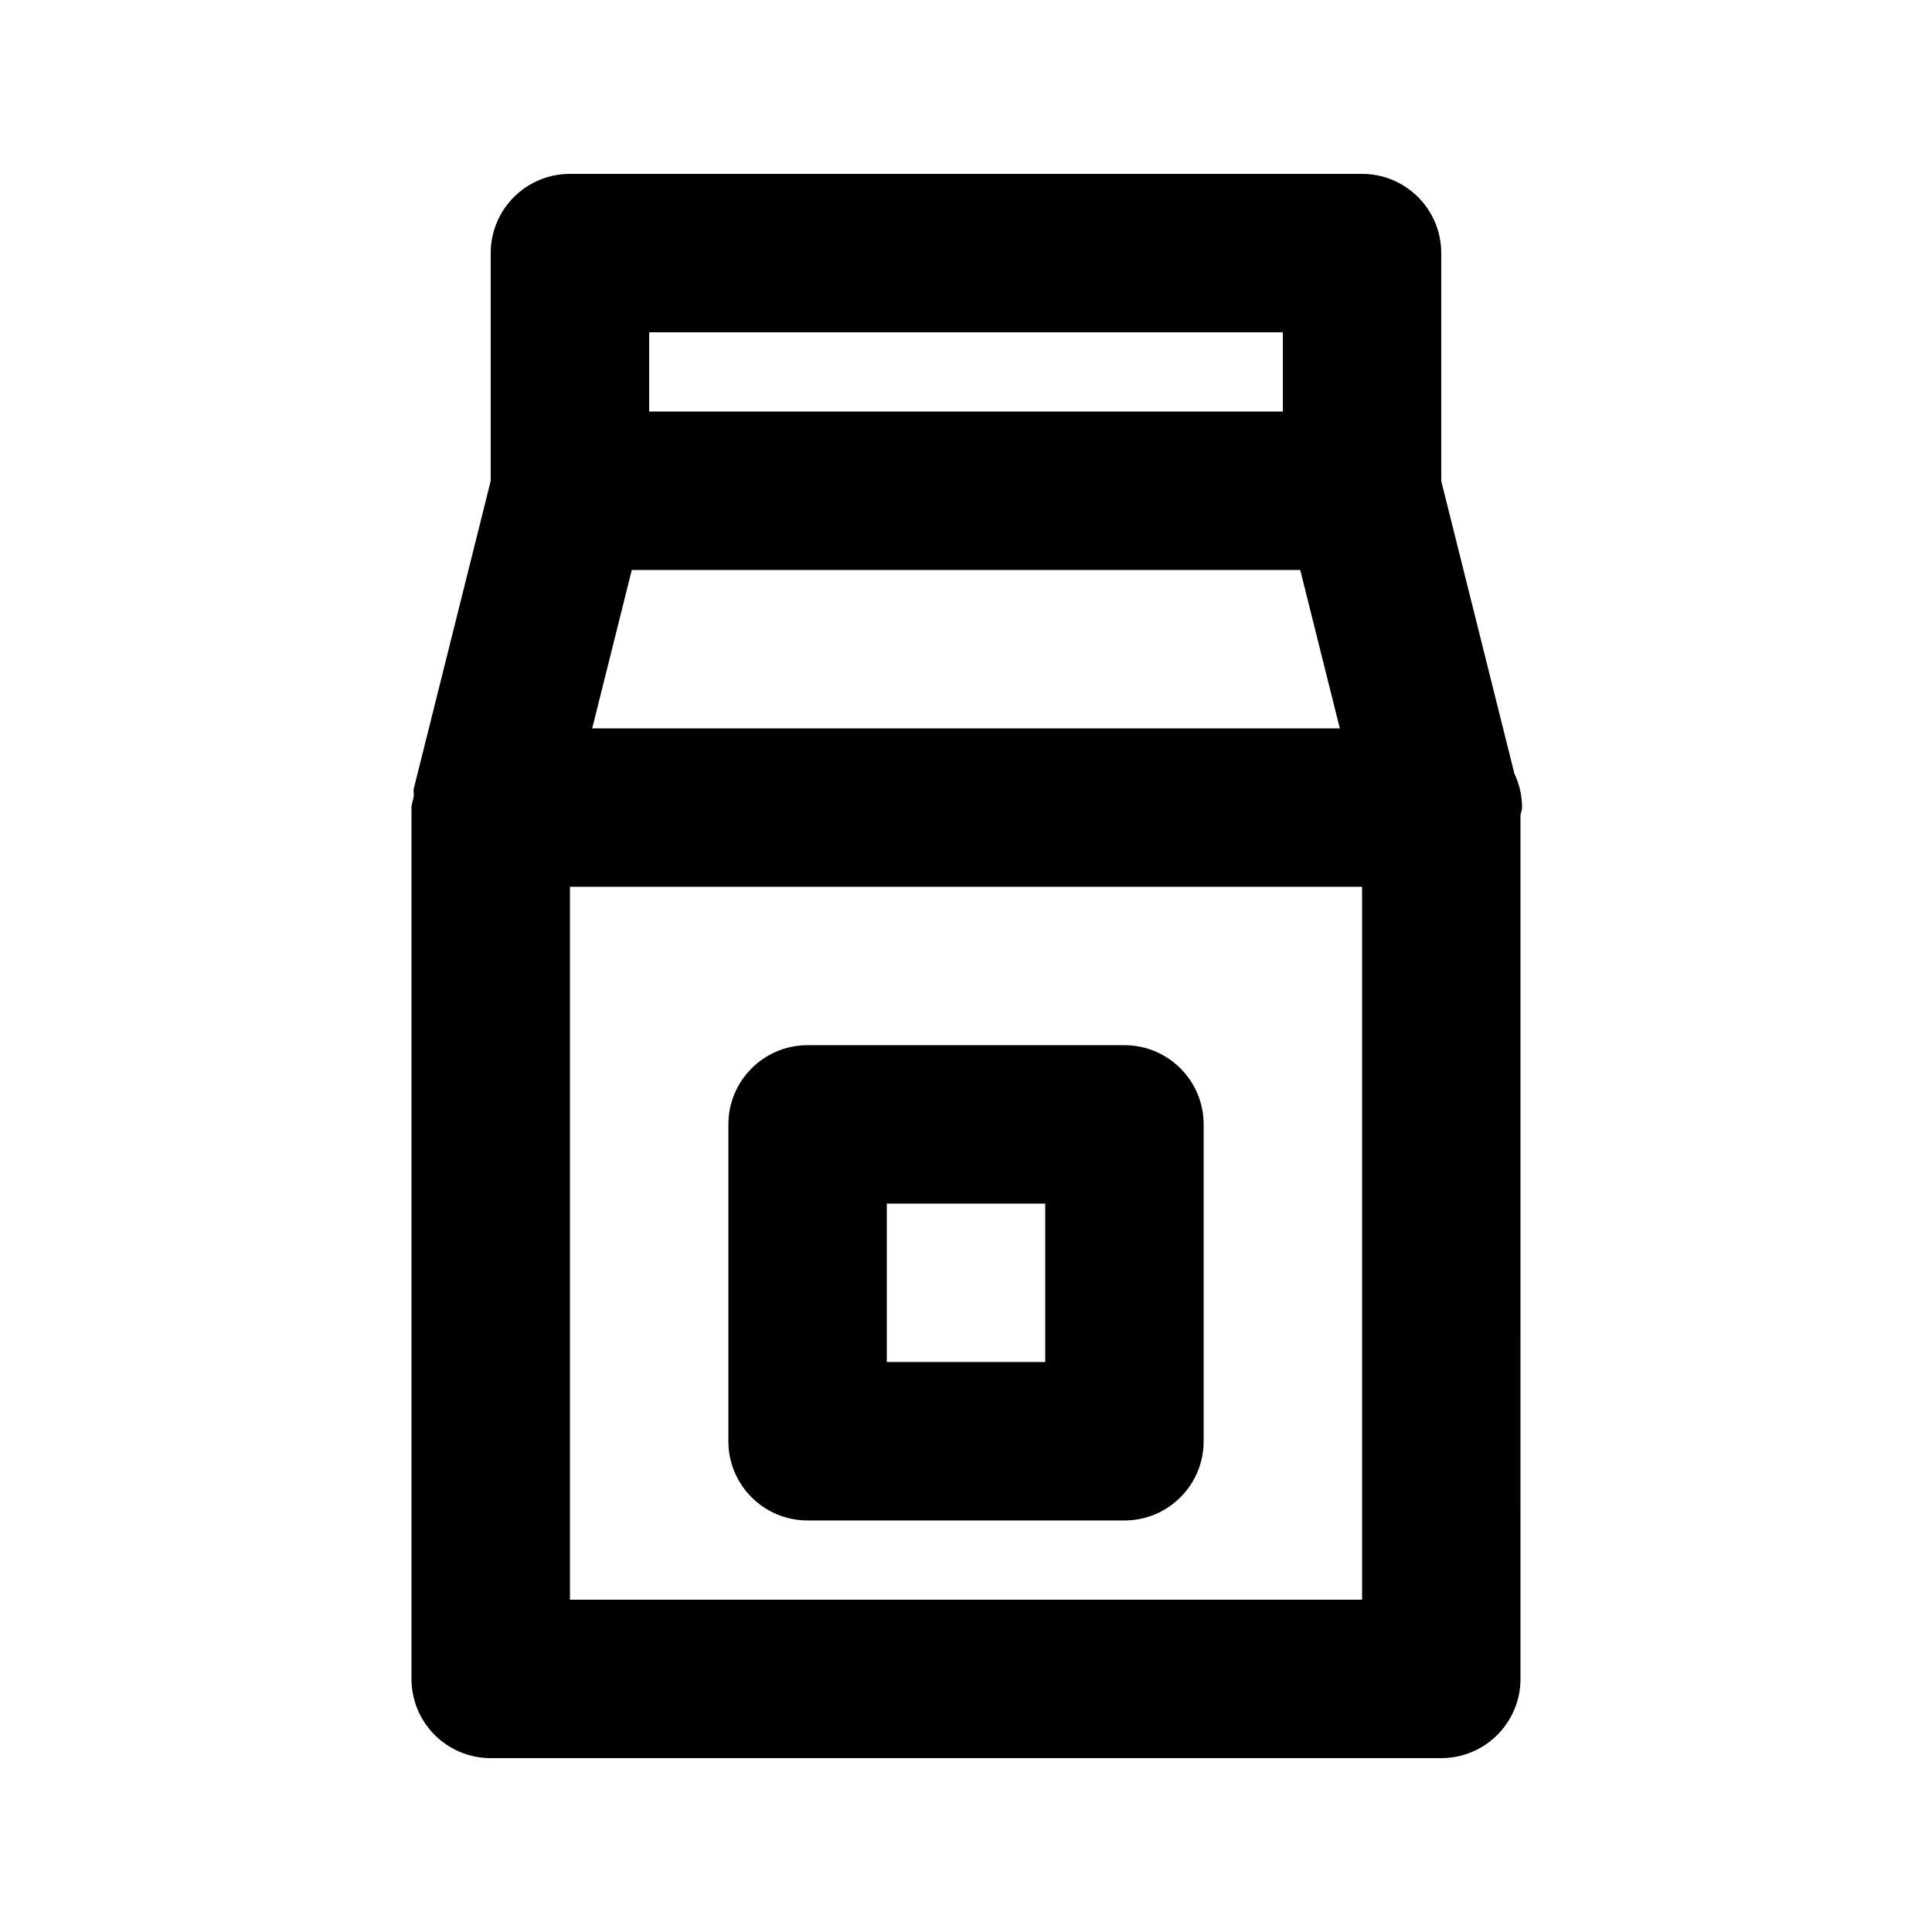
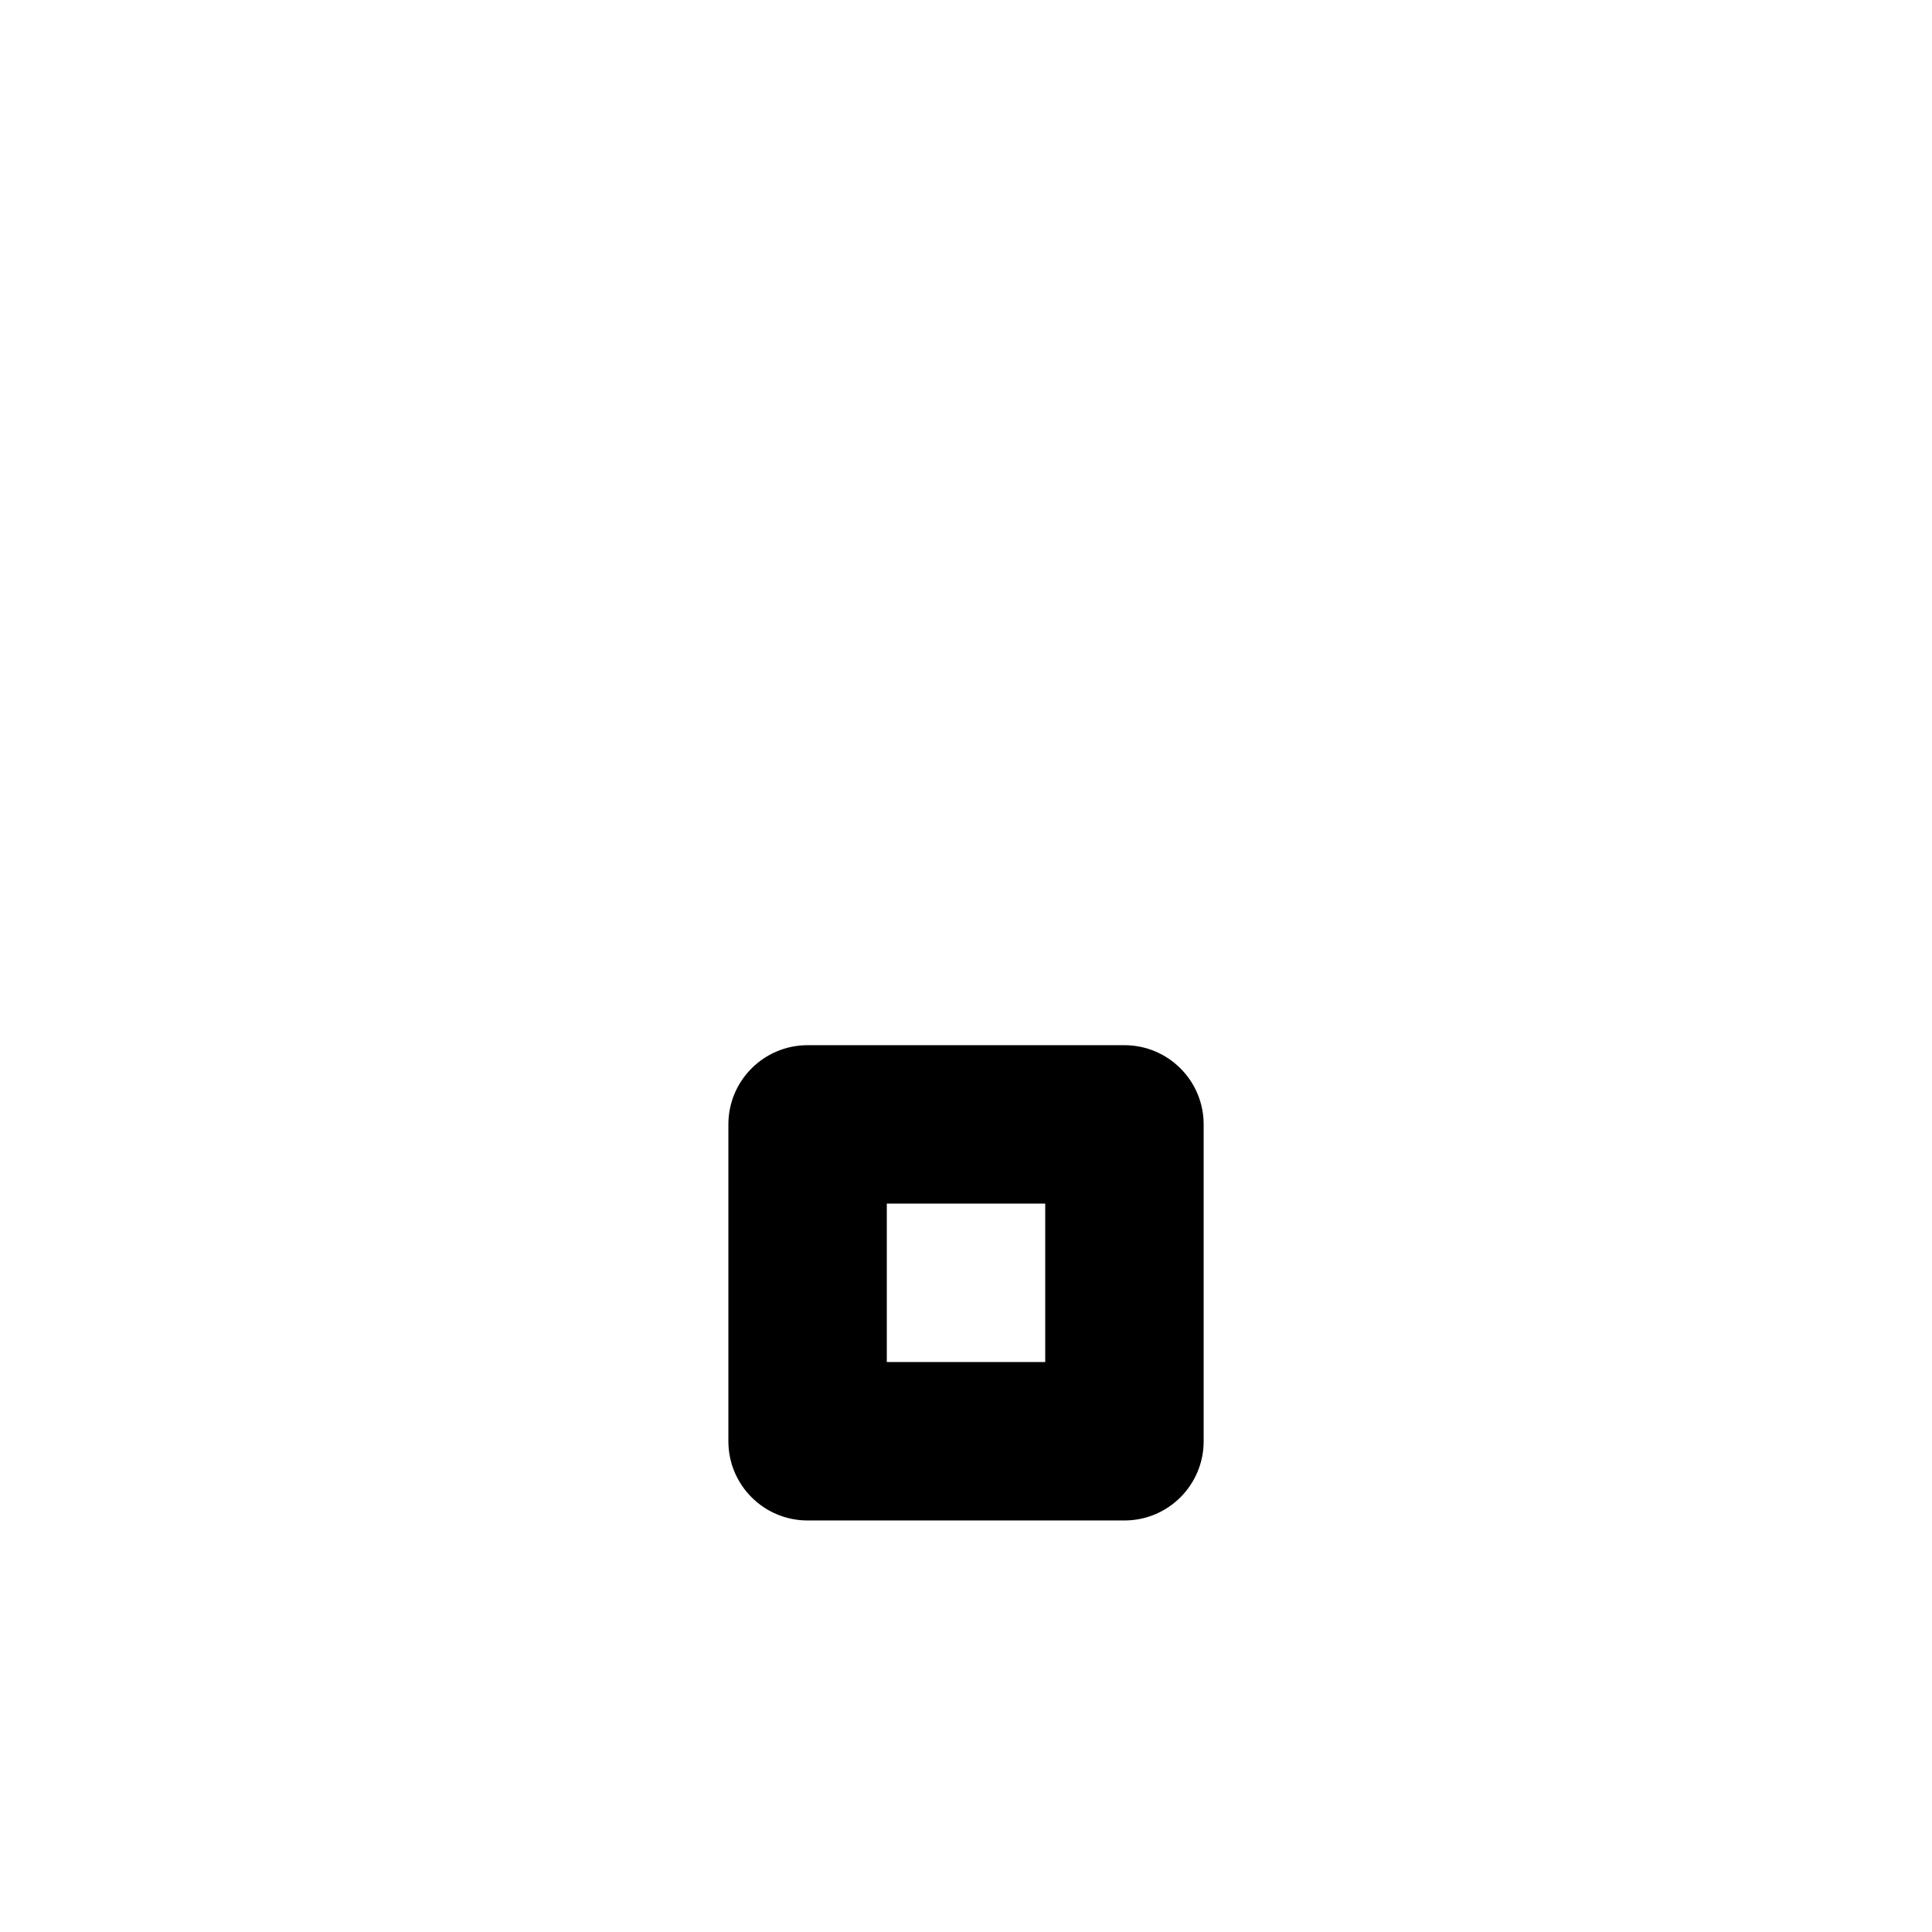
<svg xmlns="http://www.w3.org/2000/svg" fill="#000000" width="800px" height="800px" version="1.1" viewBox="144 144 512 512">
  <g>
-     <path d="m547.36 358.02c0-3.219-0.727-6.273-2.031-9l-19.383-77.551v-60.395c0-11.602-9.398-20.992-20.992-20.992h-209.92c-11.594 0-20.992 9.391-20.992 20.992v60.395l-20.367 81.465c-0.18 0.727 0.062 1.449-0.039 2.18-0.145 0.992-0.586 1.875-0.586 2.906v230.91c0 11.602 9.398 20.992 20.992 20.992h251.91c11.594 0 20.992-9.391 20.992-20.992l-0.004-228.83c0.074-0.723 0.422-1.344 0.422-2.082zm-235.93-62.977h177.14l10.496 41.984h-198.13zm4.602-62.977h167.94v20.992h-167.94zm188.93 335.87h-209.92v-188.93h209.92z" />
    <path d="m358.02 546.94h83.969c11.594 0 20.992-9.391 20.992-20.992v-83.969c0-11.602-9.398-20.992-20.992-20.992h-83.969c-11.594 0-20.992 9.391-20.992 20.992v83.969c0 11.605 9.398 20.992 20.992 20.992zm20.992-83.965h41.984v41.984h-41.984z" />
  </g>
</svg>